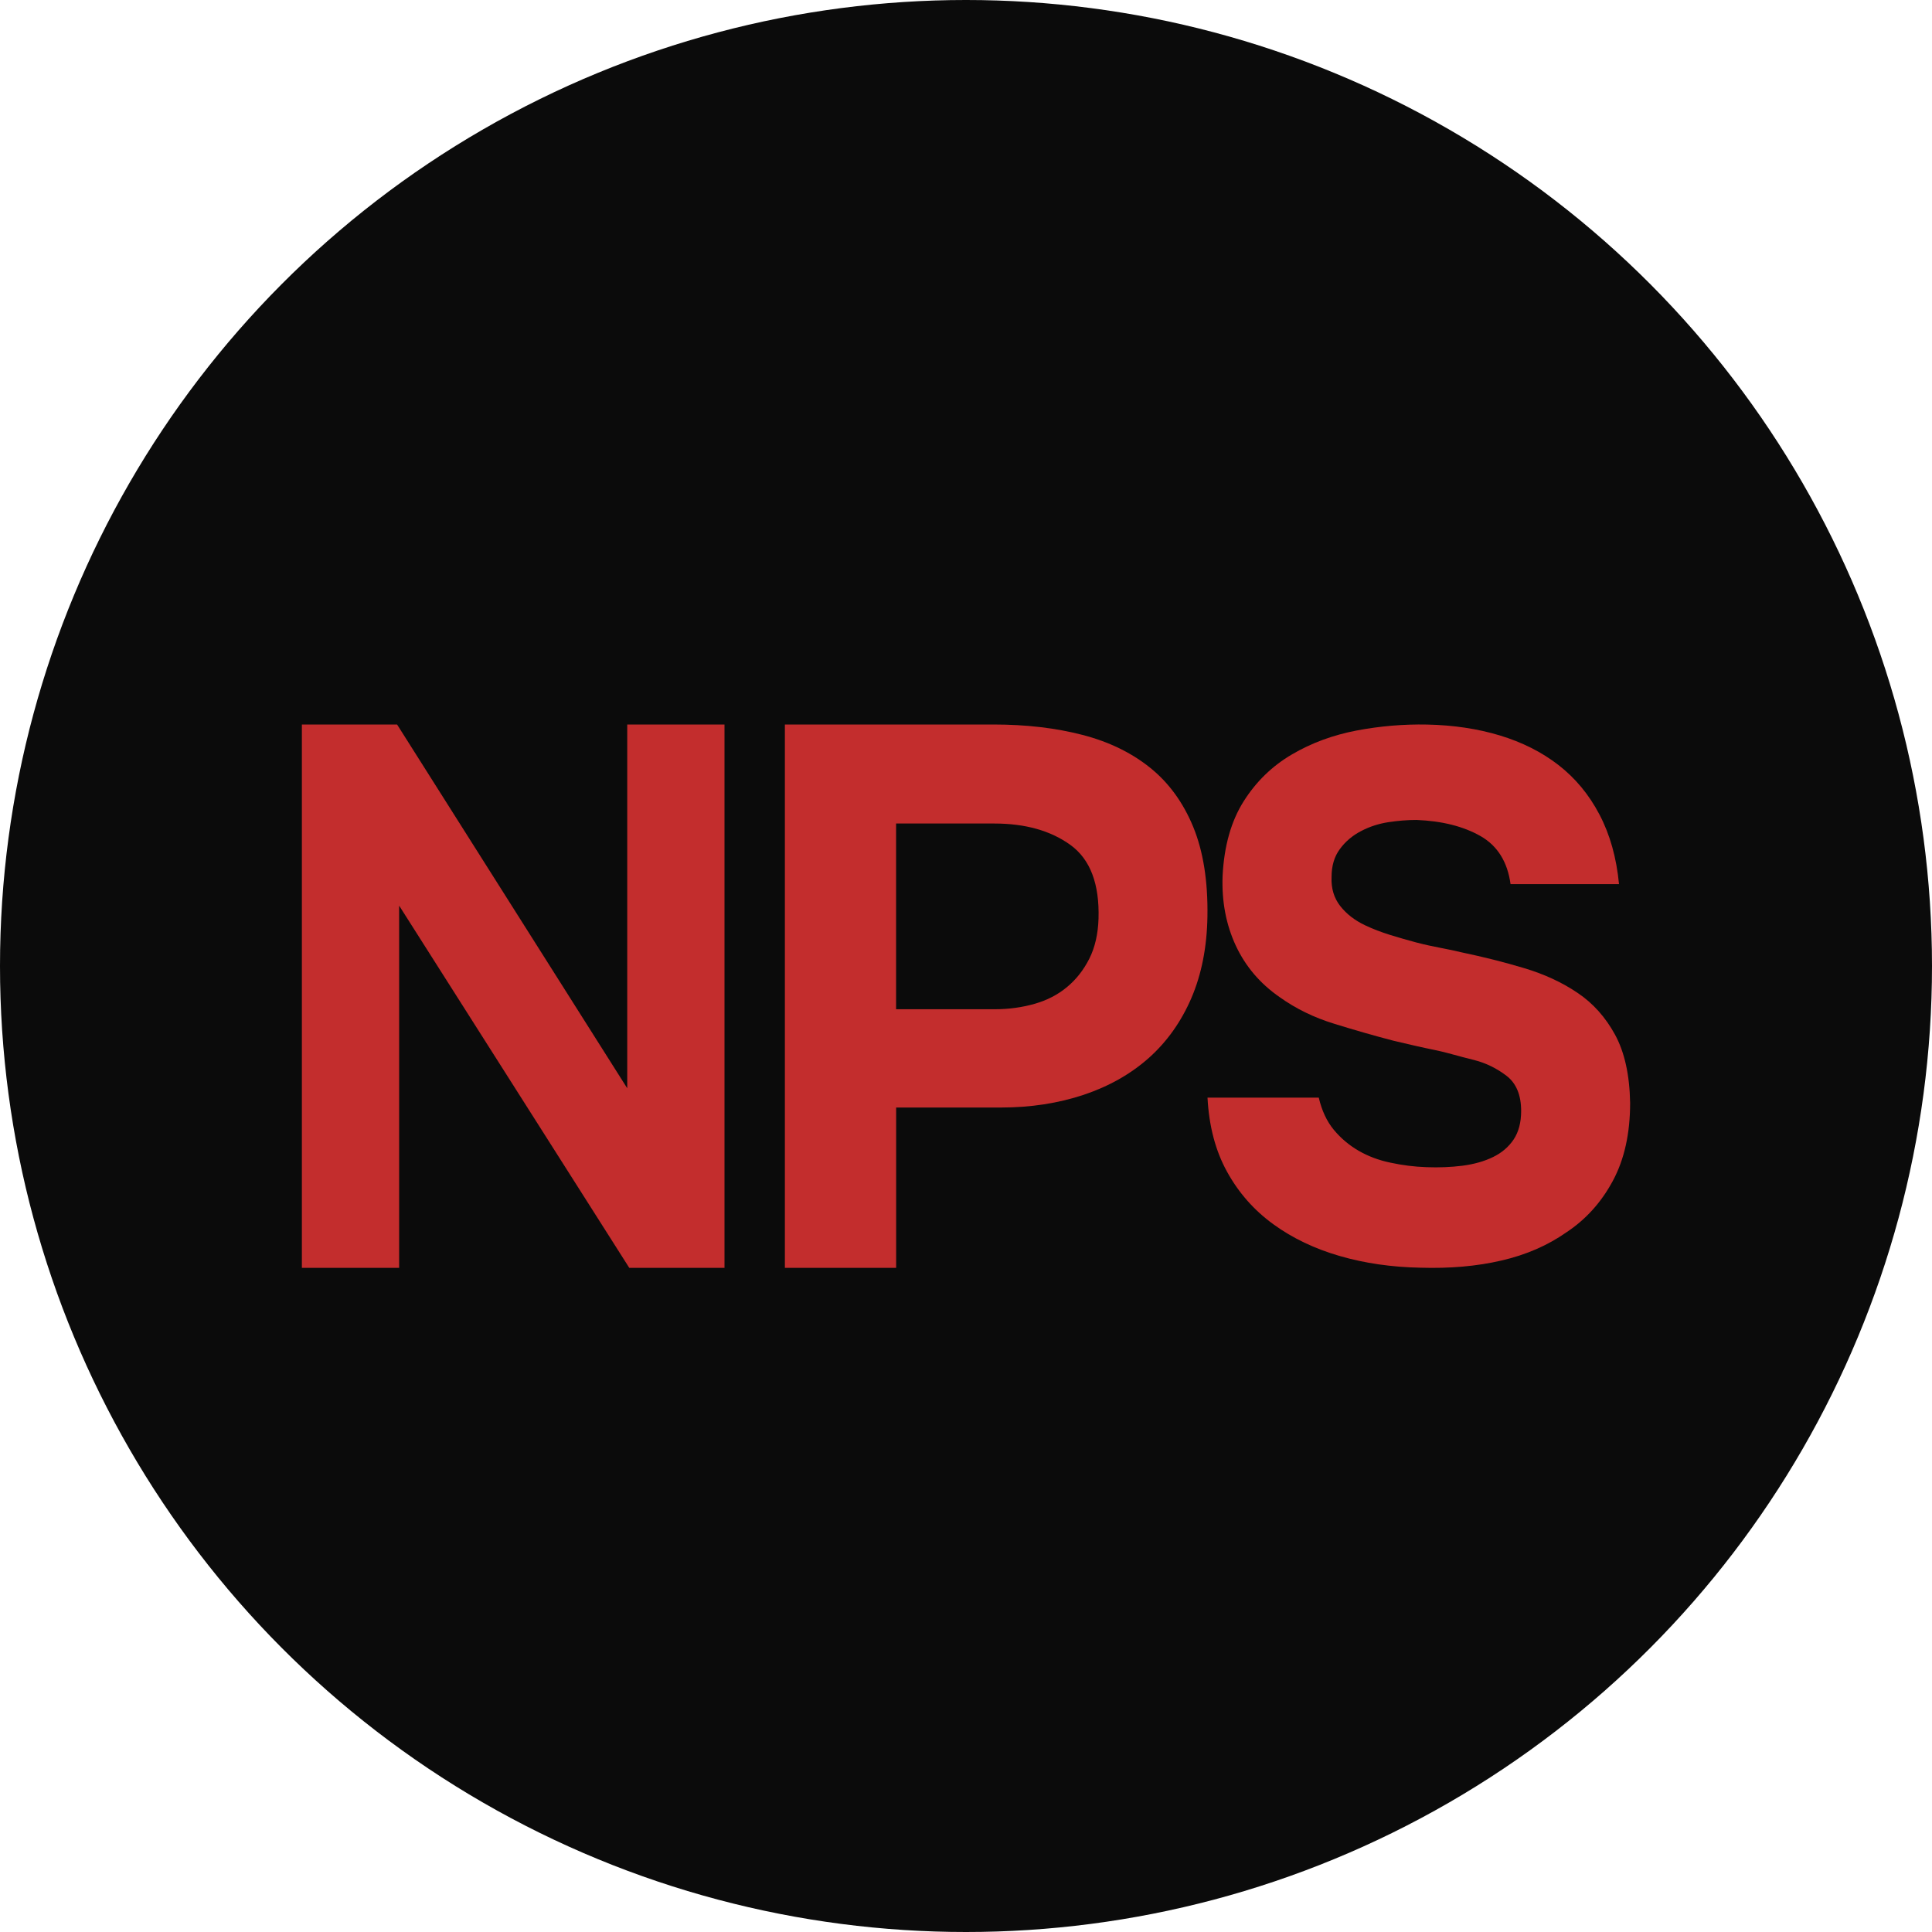
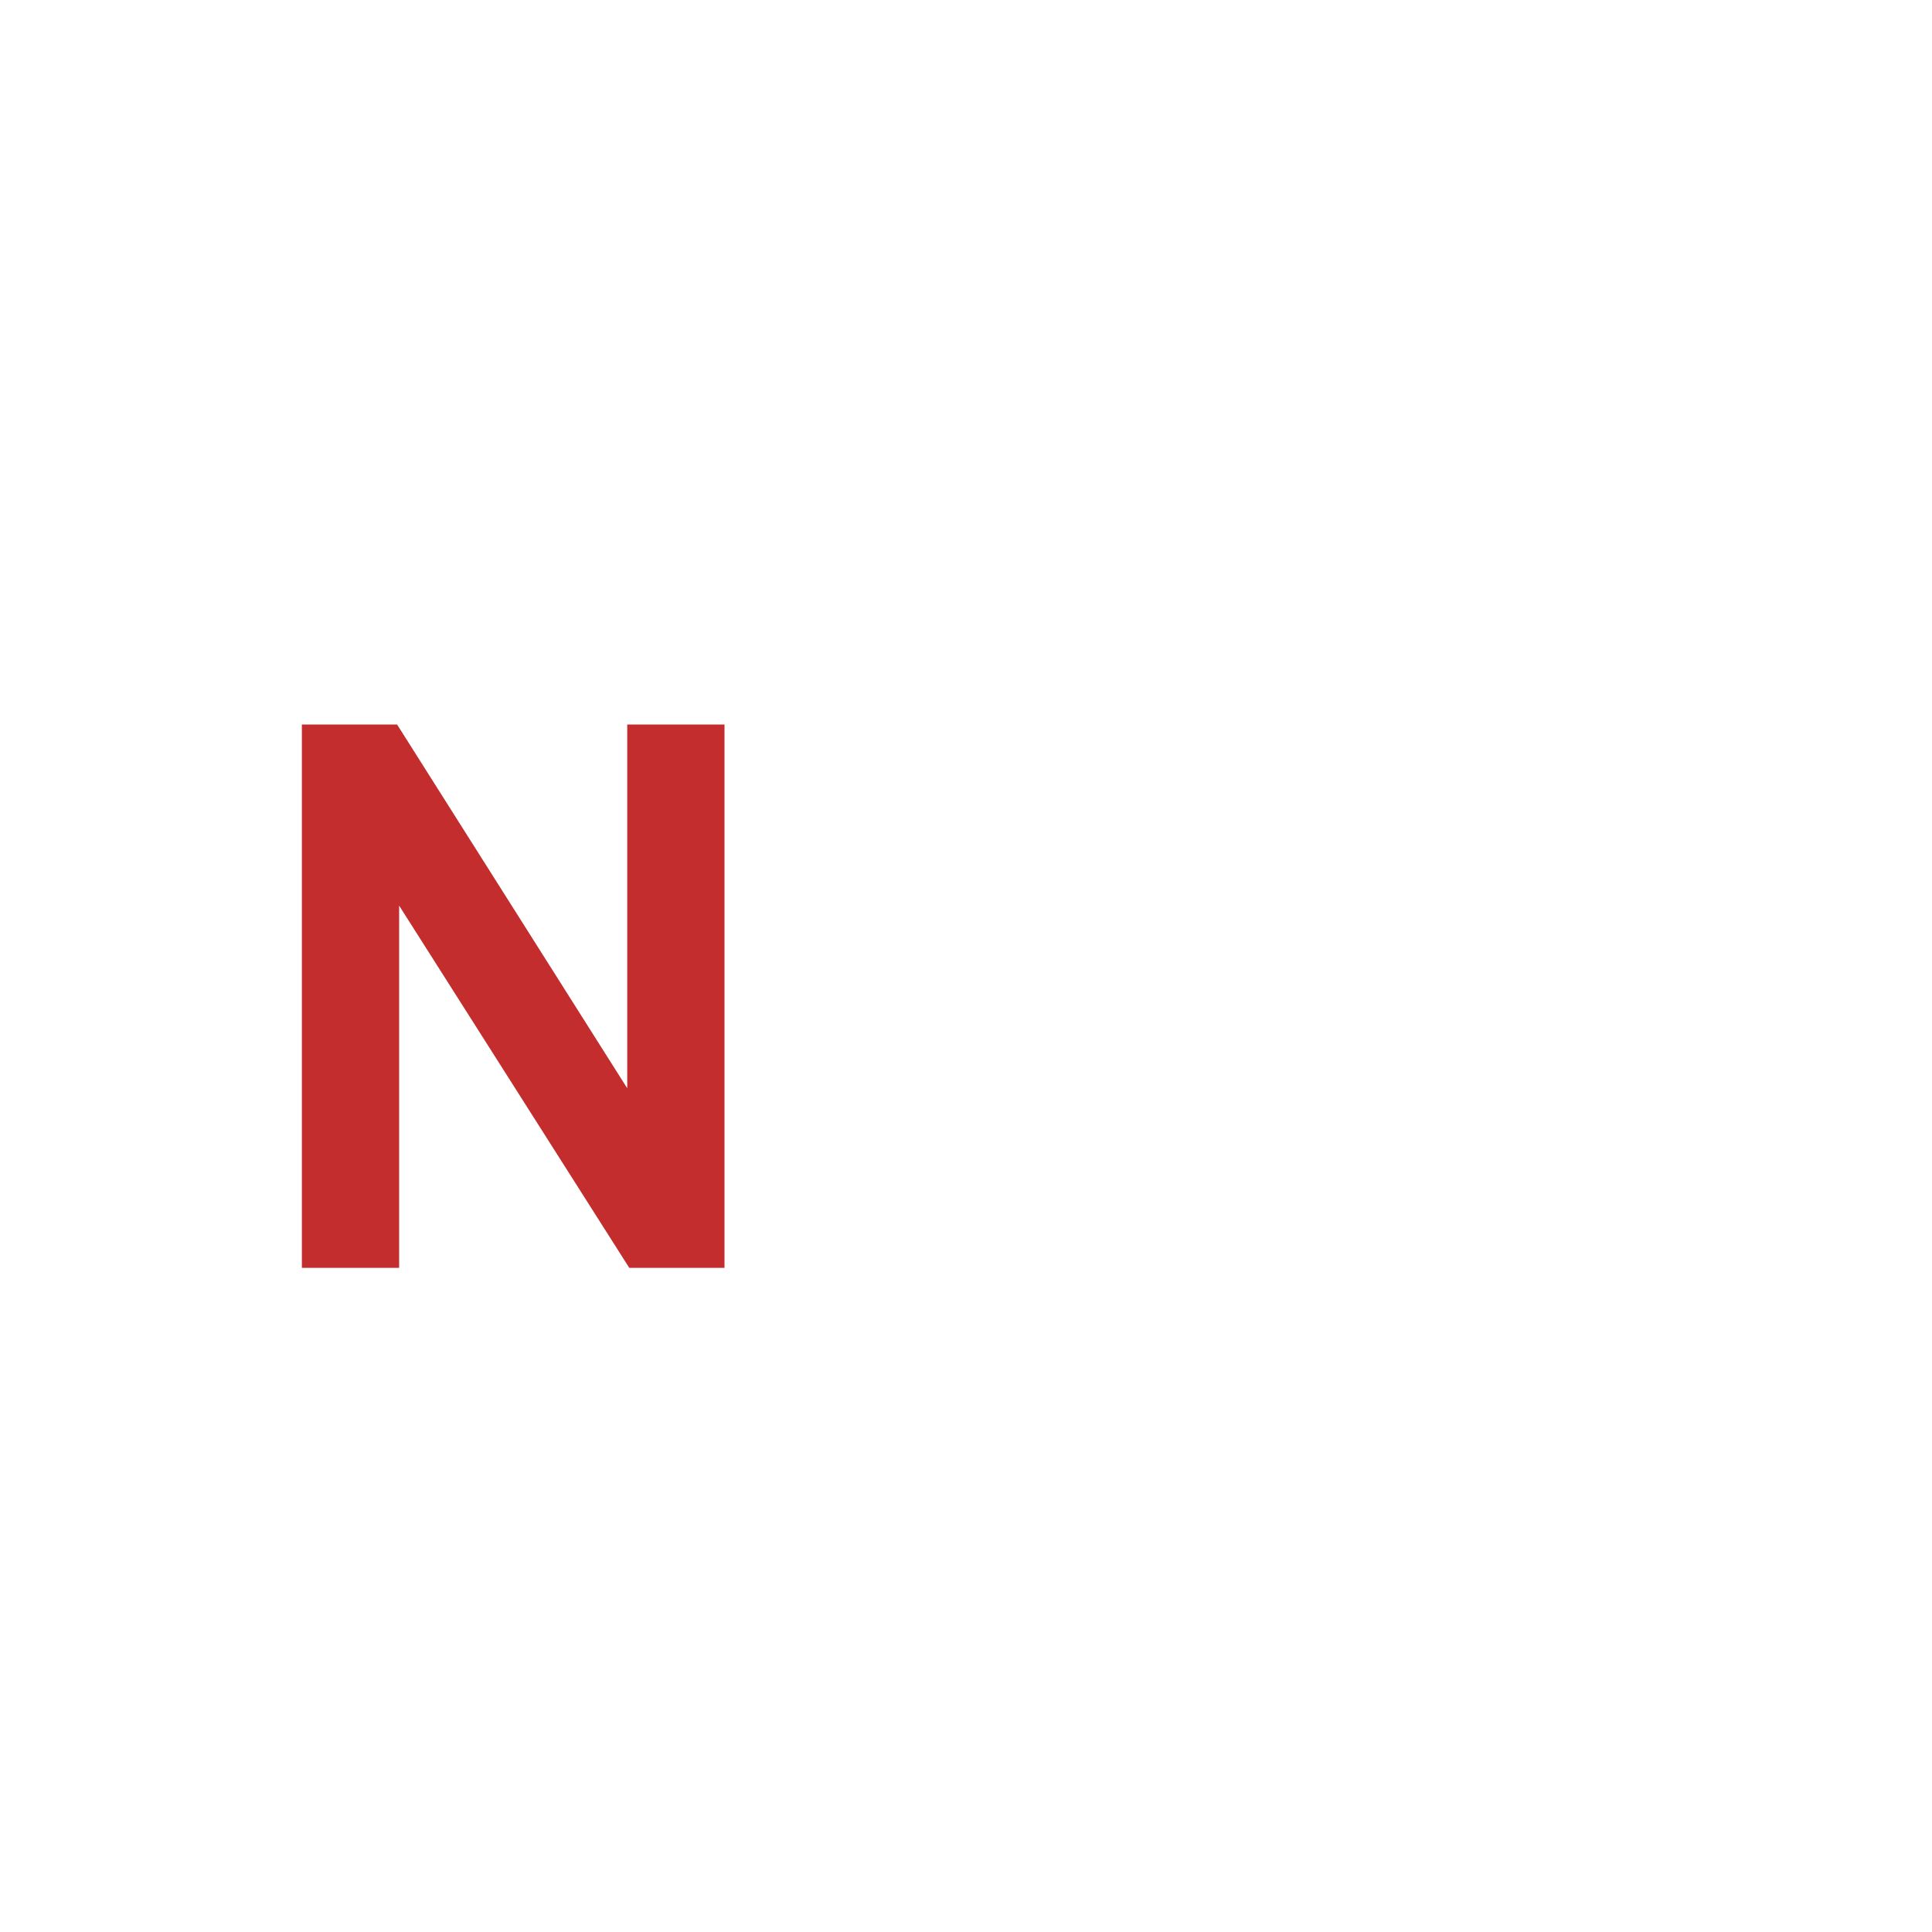
<svg xmlns="http://www.w3.org/2000/svg" width="32" height="32" viewBox="0 0 32 32" fill="none">
  <g clip-path="url(#clip0_329_42478)">
-     <circle cx="16" cy="16" r="16" fill="#0B0B0B" />
-     <path d="M25.02 14.648C24.97 14.276 24.804 14.009 24.522 13.848C24.239 13.687 23.886 13.598 23.463 13.581C23.313 13.581 23.157 13.593 22.995 13.618C22.834 13.643 22.682 13.692 22.54 13.767C22.399 13.841 22.282 13.94 22.192 14.064C22.1 14.188 22.055 14.341 22.055 14.523C22.046 14.713 22.095 14.874 22.198 15.006C22.302 15.139 22.441 15.246 22.615 15.328C22.74 15.387 22.874 15.438 23.02 15.484C23.165 15.529 23.309 15.57 23.45 15.608C23.592 15.645 23.729 15.675 23.861 15.7C23.993 15.725 24.11 15.75 24.209 15.774C24.566 15.849 24.911 15.935 25.244 16.035C25.575 16.134 25.871 16.27 26.128 16.444C26.386 16.617 26.593 16.849 26.751 17.139C26.908 17.428 26.992 17.805 27 18.268C27 18.773 26.905 19.202 26.714 19.558C26.523 19.914 26.266 20.199 25.942 20.413C25.634 20.628 25.278 20.784 24.87 20.878C24.463 20.973 24.015 21.012 23.525 20.997C23.052 20.988 22.607 20.924 22.192 20.804C21.777 20.684 21.409 20.509 21.09 20.277C20.77 20.045 20.515 19.755 20.324 19.408C20.132 19.061 20.025 18.652 20 18.18H21.843C21.893 18.395 21.976 18.573 22.092 18.713C22.209 18.854 22.346 18.969 22.503 19.06C22.66 19.151 22.838 19.218 23.033 19.258C23.227 19.3 23.425 19.325 23.625 19.332C23.833 19.34 24.032 19.332 24.223 19.308C24.414 19.283 24.582 19.236 24.728 19.165C24.873 19.095 24.987 18.998 25.071 18.873C25.153 18.749 25.195 18.592 25.195 18.402C25.195 18.137 25.114 17.943 24.953 17.819C24.791 17.695 24.615 17.609 24.423 17.559C24.29 17.526 24.172 17.495 24.068 17.466C23.964 17.436 23.862 17.412 23.762 17.391C23.663 17.371 23.559 17.348 23.451 17.324C23.344 17.299 23.218 17.27 23.078 17.237C22.762 17.155 22.436 17.061 22.1 16.957C21.764 16.854 21.463 16.707 21.197 16.517C20.874 16.294 20.63 16.009 20.468 15.661C20.307 15.314 20.234 14.929 20.25 14.507C20.275 14.011 20.392 13.6 20.599 13.272C20.806 12.945 21.072 12.687 21.396 12.497C21.72 12.306 22.078 12.175 22.468 12.1C22.858 12.026 23.249 11.993 23.639 12.001C24.072 12.01 24.472 12.07 24.841 12.181C25.211 12.293 25.535 12.456 25.813 12.671C26.091 12.887 26.318 13.159 26.492 13.491C26.666 13.822 26.774 14.206 26.816 14.644H25.02V14.648Z" fill="#C32D2D" />
-     <path d="M16.455 12C16.997 12 17.489 12.058 17.928 12.172C18.369 12.286 18.743 12.469 19.052 12.718C19.361 12.967 19.598 13.294 19.764 13.697C19.929 14.1 20.008 14.593 19.999 15.177C19.991 15.686 19.902 16.136 19.733 16.531C19.563 16.925 19.328 17.255 19.028 17.523C18.727 17.79 18.368 17.993 17.948 18.134C17.529 18.273 17.073 18.344 16.583 18.344H14.843V21H13V12H16.455ZM16.48 16.716C16.709 16.716 16.927 16.686 17.134 16.627C17.342 16.568 17.522 16.475 17.674 16.348C17.827 16.221 17.949 16.064 18.043 15.878C18.136 15.692 18.187 15.471 18.195 15.216C18.212 14.64 18.058 14.234 17.731 13.996C17.404 13.759 16.983 13.64 16.467 13.64H14.842V16.716H16.48Z" fill="#C32D2D" />
    <path d="M6.577 12L10.389 18.025V12H12V21H10.423L6.611 15V21H5V12H6.577Z" fill="#C32D2D" />
  </g>
  <defs>
    <clipPath id="clip0_329_42478">
      <rect width="32" height="32" fill="white" />
    </clipPath>
  </defs>
</svg>